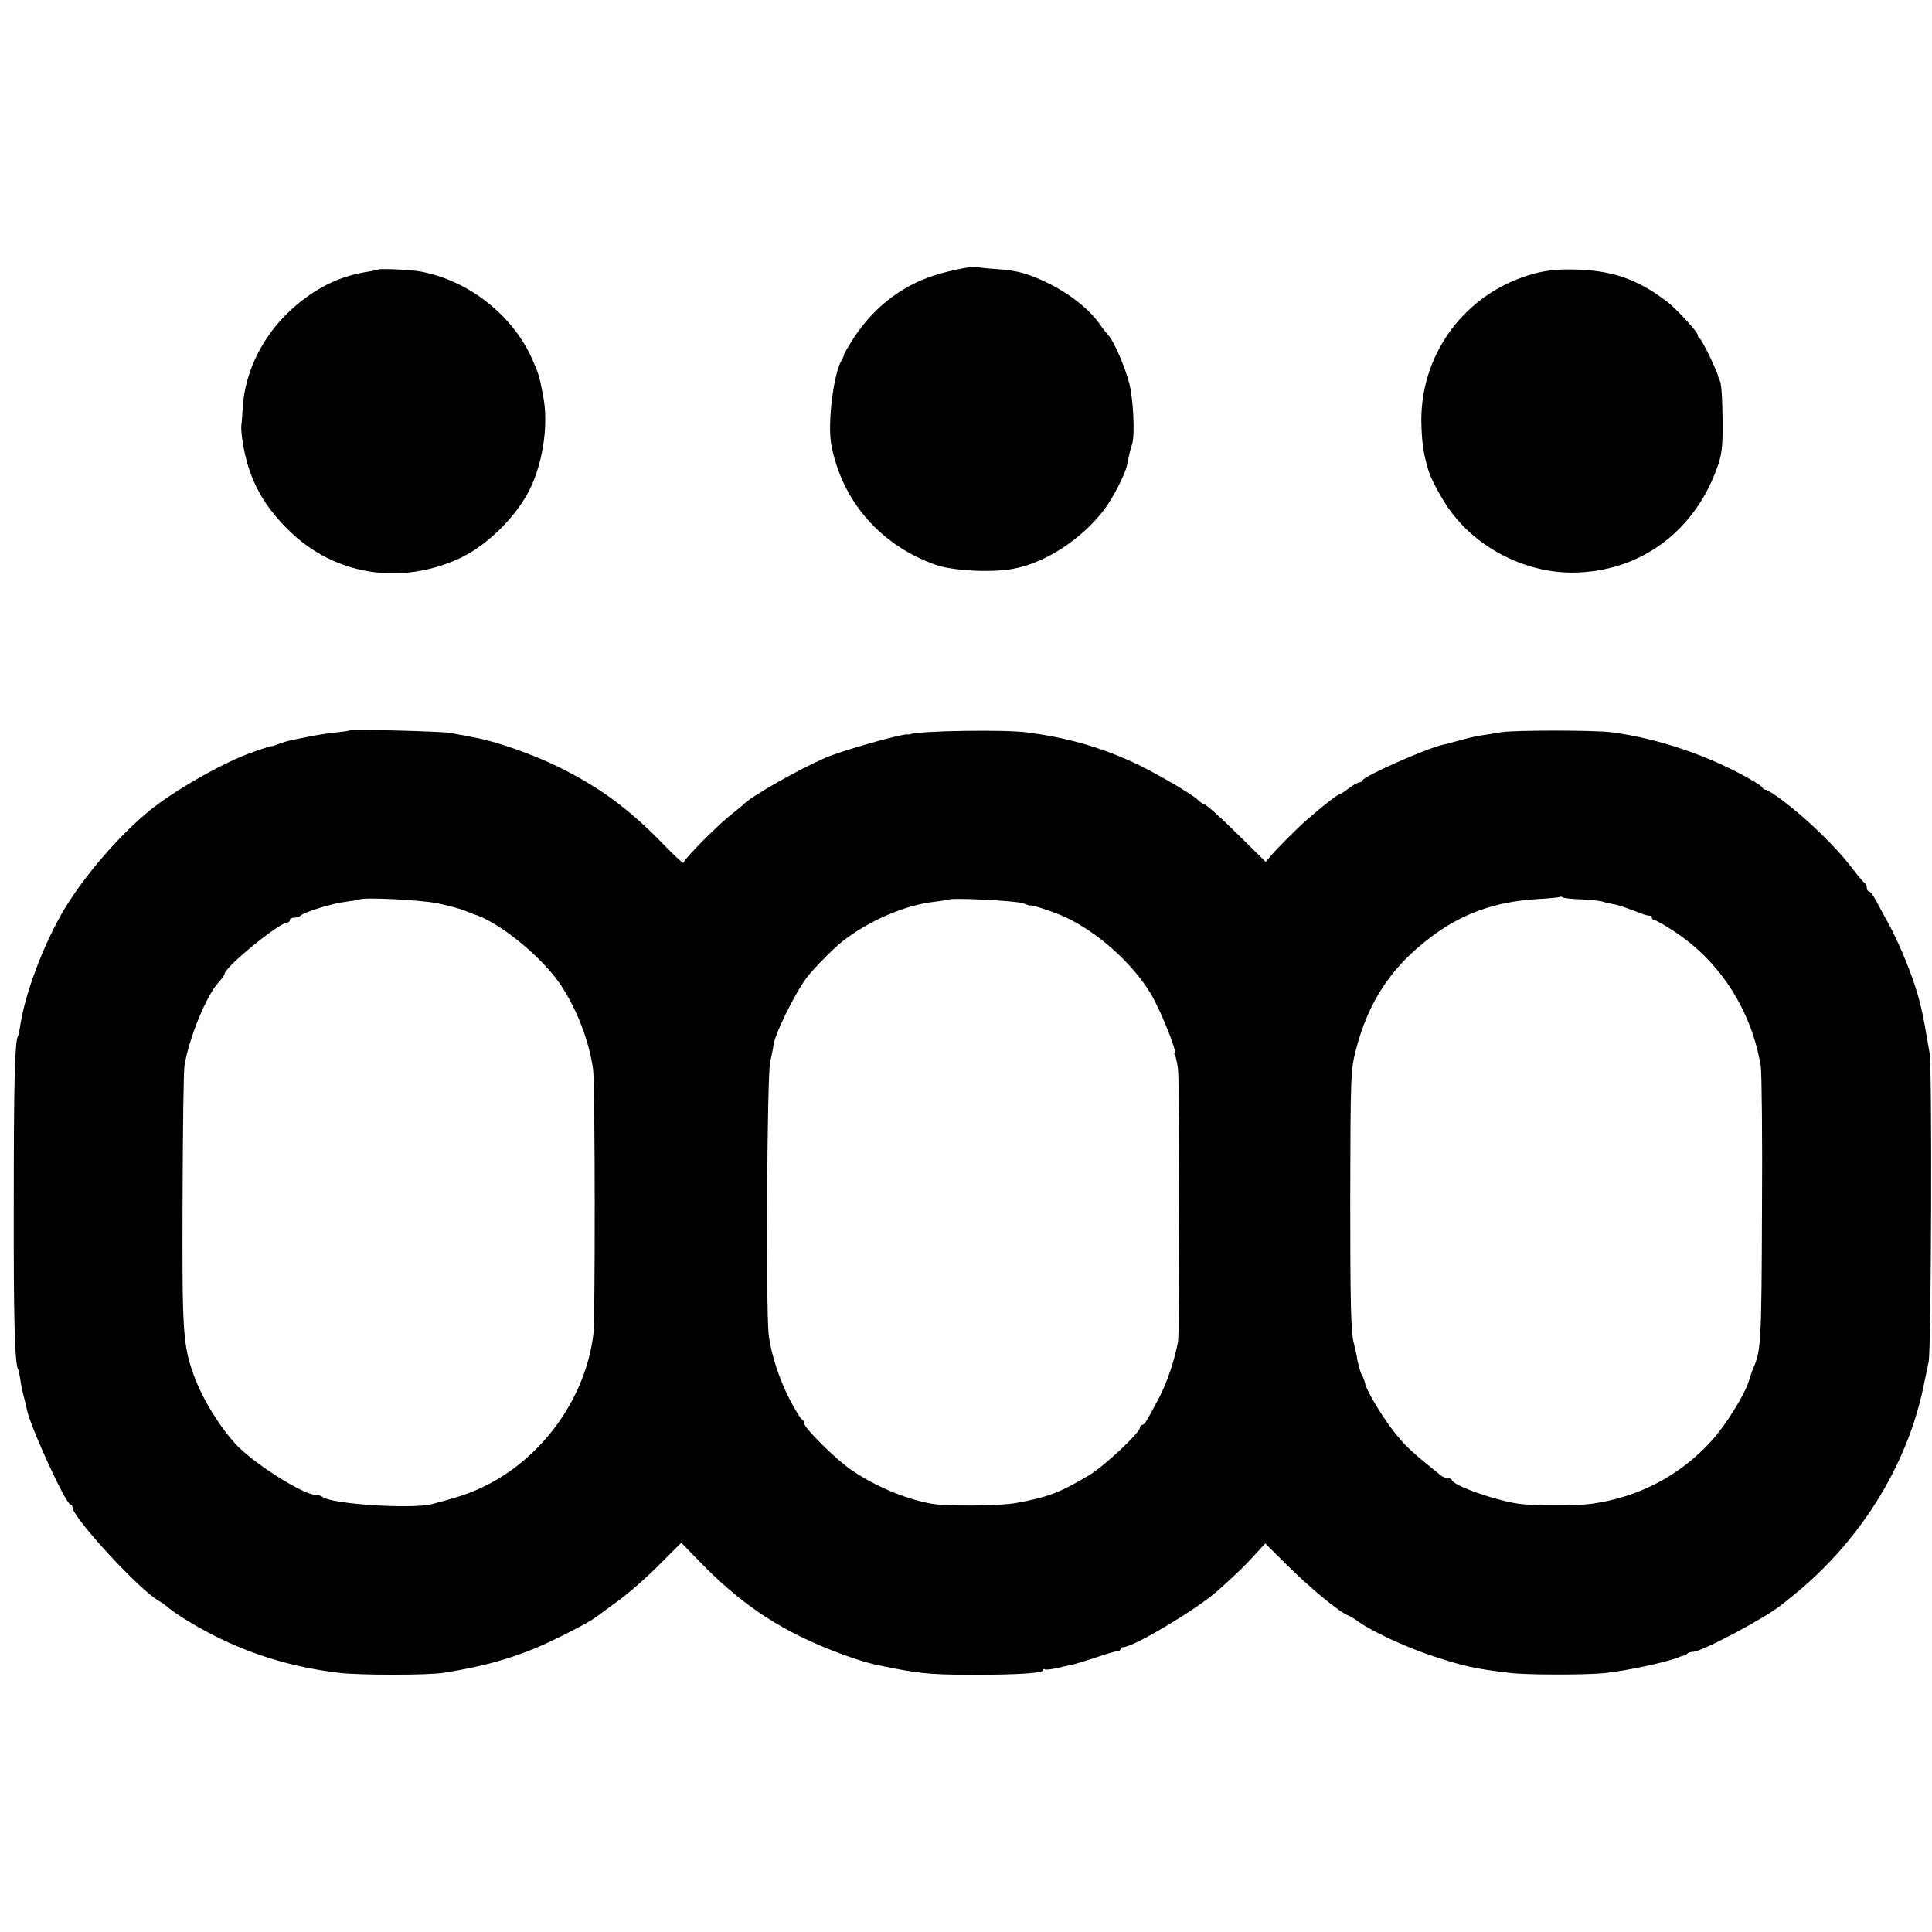
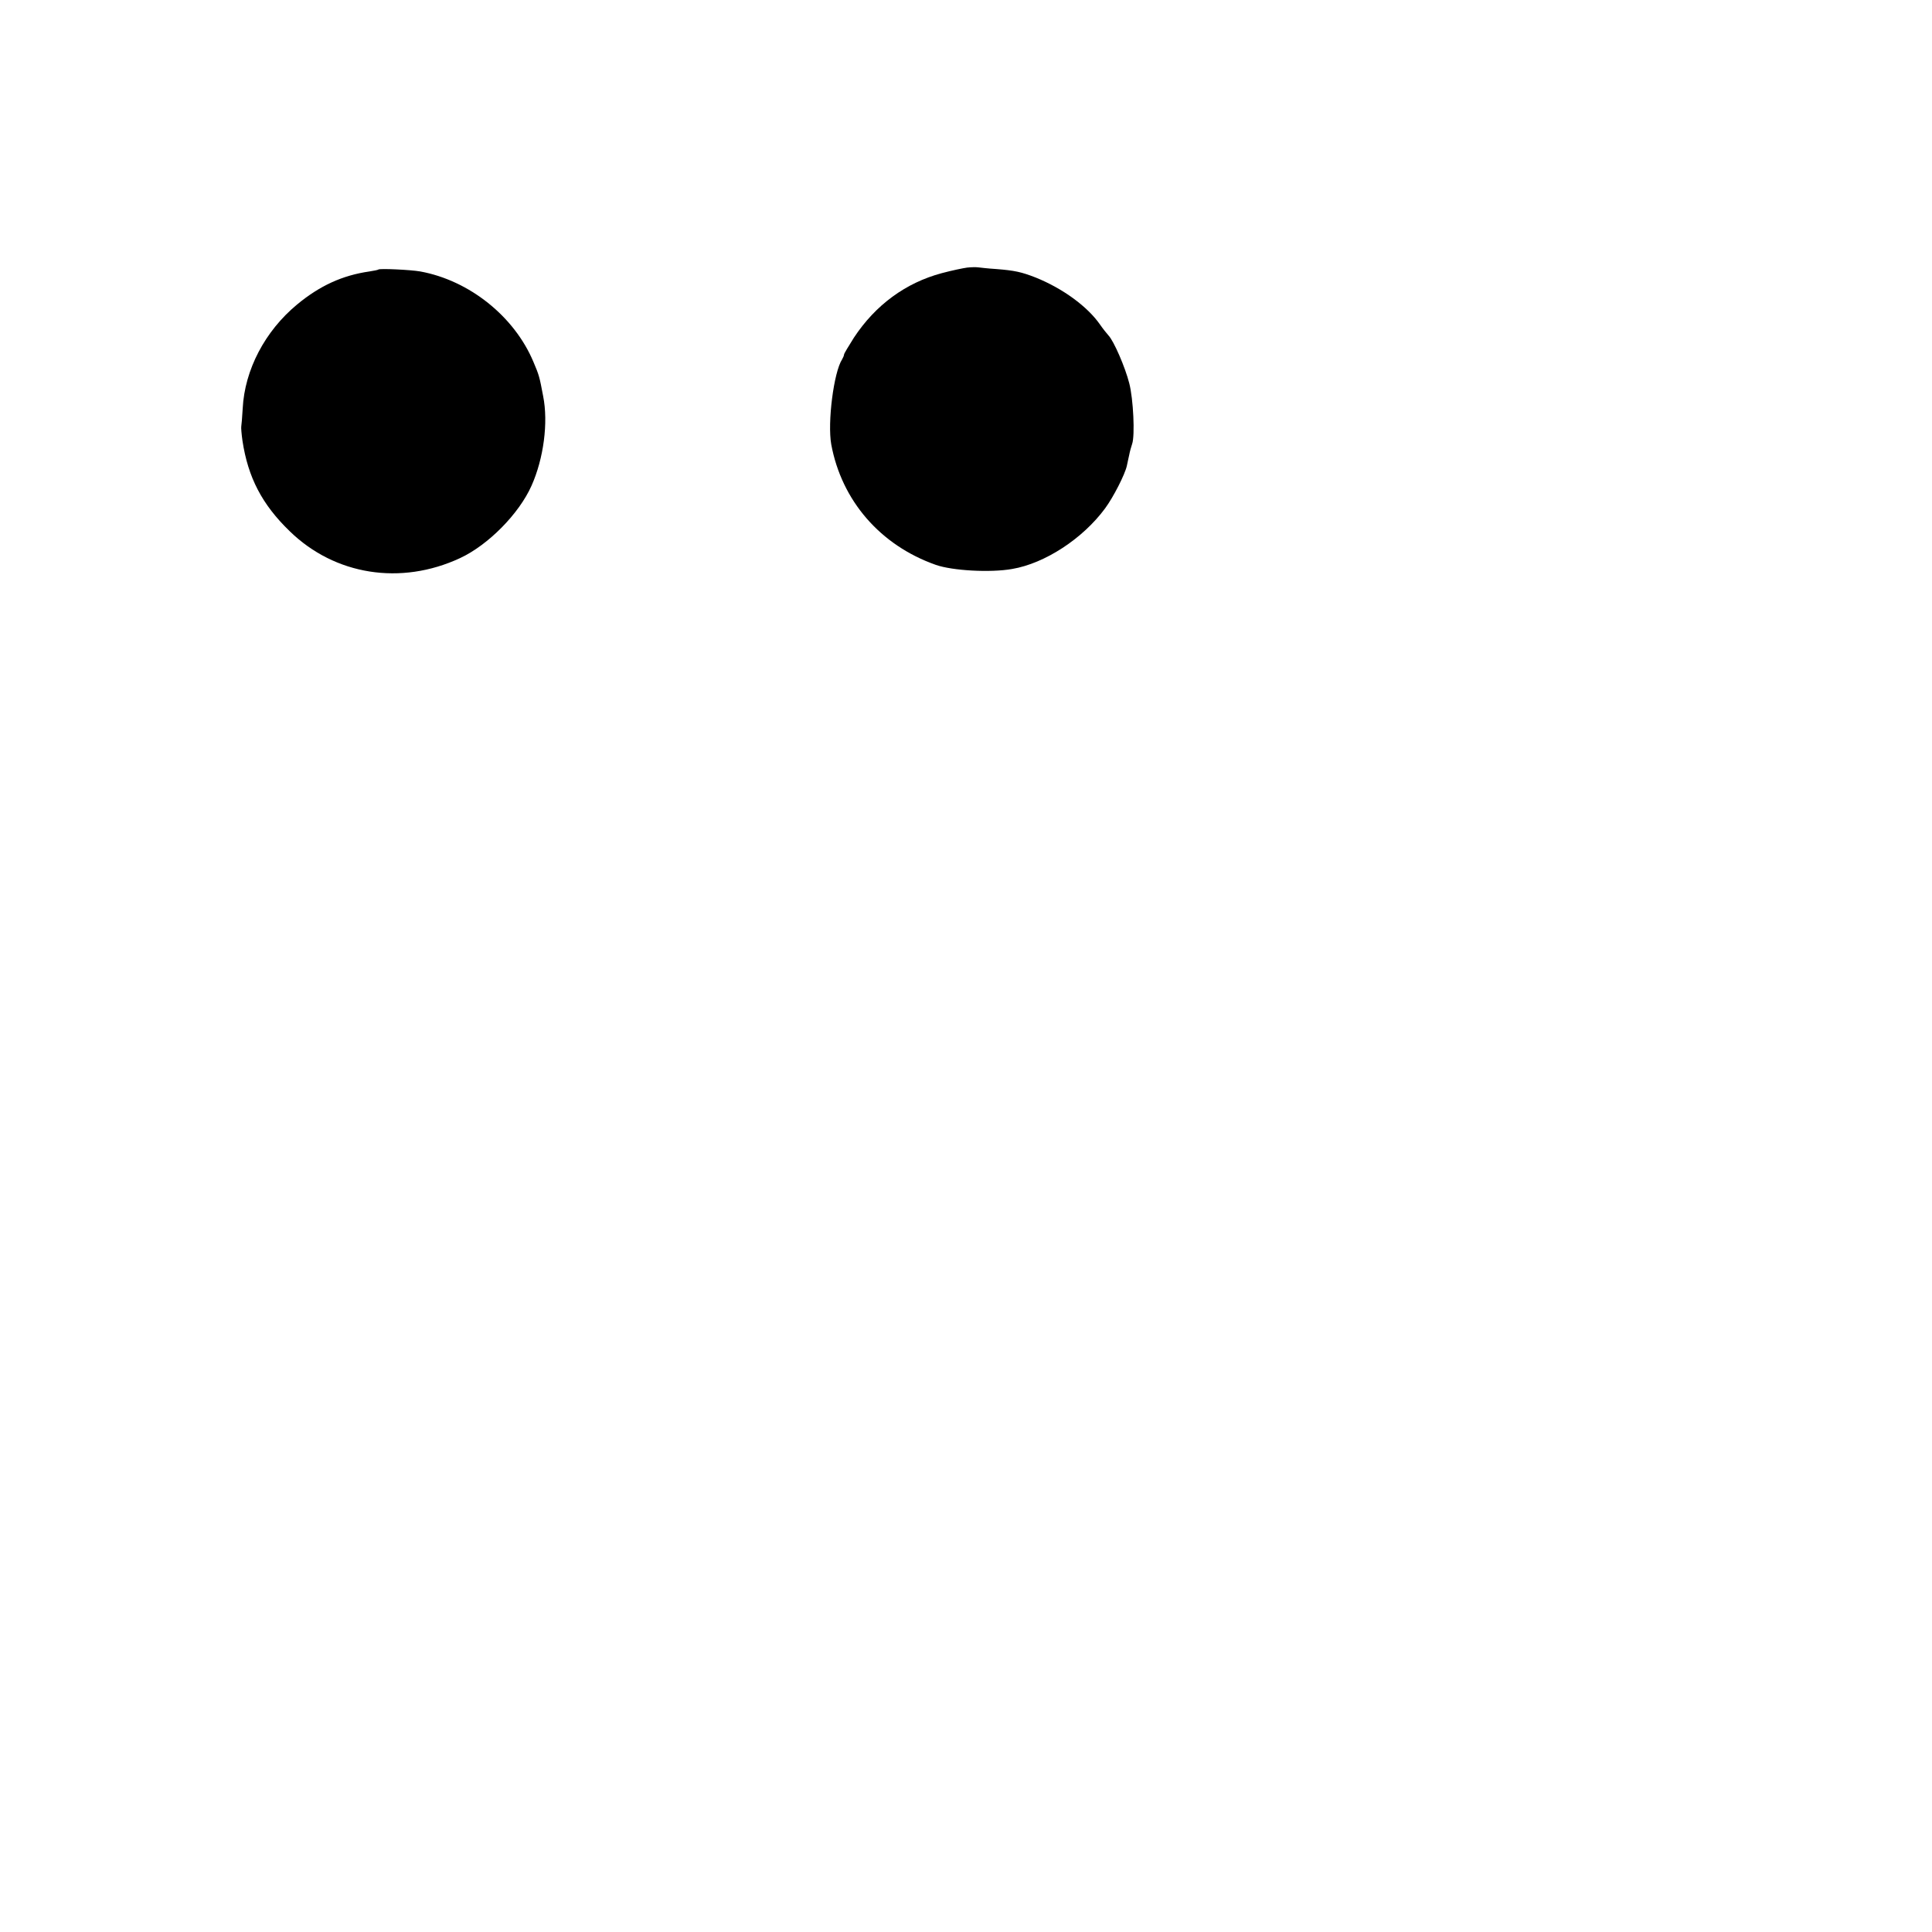
<svg xmlns="http://www.w3.org/2000/svg" version="1.0" width="800pt" height="800pt" viewBox="0 0 800 800" preserveAspectRatio="xMidYMid meet">
  <g transform="translate(0,800) scale(0.1,-0.1)" fill="#000000" stroke="none">
    <path d="M4005 6892 c-16 -2 -64 -12 -105 -23 -150 -40 -275 -132 -364 -267 -22 -35 -41 -66 -41 -70 0 -4 -4 -13 -8 -20 -35 -54 -61 -262 -45 -352 43 -233 203 -418 433 -499 68 -24 226 -33 316 -17 136 23 293 126 385 251 34 46 82 140 90 176 3 13 7 34 10 46 2 12 8 33 12 45 12 34 5 186 -12 251 -17 67 -64 175 -86 198 -8 9 -24 29 -35 45 -52 75 -155 150 -267 195 -59 23 -87 29 -163 35 -33 2 -67 6 -75 7 -8 1 -28 1 -45 -1z" />
    <path d="M1567 6884 c-2 -2 -19 -5 -37 -8 -112 -16 -206 -59 -300 -137 -133 -110 -217 -271 -225 -430 -2 -36 -5 -70 -6 -75 -1 -5 1 -31 5 -59 23 -152 81 -264 196 -375 187 -182 460 -225 705 -111 116 54 244 183 296 300 50 112 70 261 48 371 -15 80 -17 87 -40 141 -79 189 -266 338 -469 375 -39 7 -168 13 -173 8z" />
-     <path d="M6356 6868 c-290 -77 -483 -339 -470 -636 3 -74 8 -109 28 -177 8 -30 39 -90 72 -142 110 -172 320 -285 526 -284 282 2 512 174 604 451 14 42 18 83 17 175 -1 101 -6 170 -13 170 -1 0 -3 7 -5 15 -5 25 -68 155 -77 158 -4 2 -8 9 -8 15 0 12 -89 109 -126 137 -122 94 -231 132 -389 134 -60 2 -113 -4 -159 -16z" />
-     <path d="M1449 4976 c-2 -2 -29 -6 -59 -9 -30 -3 -80 -11 -110 -17 -30 -6 -65 -13 -77 -16 -12 -2 -35 -9 -50 -15 -16 -6 -28 -10 -28 -9 0 2 -23 -5 -80 -25 -116 -40 -322 -157 -425 -241 -113 -92 -244 -239 -332 -374 -92 -141 -180 -363 -204 -515 -3 -22 -8 -43 -10 -47 -13 -20 -17 -208 -17 -688 -1 -480 4 -668 18 -690 2 -4 6 -22 9 -41 2 -19 9 -52 15 -74 6 -22 11 -44 12 -50 12 -68 162 -395 181 -395 4 0 8 -5 8 -11 0 -42 280 -346 358 -388 11 -6 26 -17 34 -24 7 -7 38 -29 68 -48 196 -123 407 -198 645 -226 80 -10 367 -10 430 0 158 25 261 53 384 103 76 32 219 105 246 126 6 4 48 35 94 69 46 33 123 101 172 151 l90 90 72 -74 c168 -174 322 -279 537 -366 80 -32 156 -57 205 -67 169 -35 207 -39 385 -40 196 0 300 7 300 19 0 5 2 7 5 4 4 -3 25 -1 48 4 23 5 51 12 63 14 12 2 57 16 100 30 43 15 85 27 92 27 6 0 12 4 12 9 0 4 6 8 13 8 41 0 307 159 389 233 74 66 114 104 155 150 l42 46 98 -97 c92 -91 209 -187 243 -200 8 -3 29 -15 45 -27 56 -40 189 -102 295 -138 137 -46 187 -57 330 -74 69 -9 315 -9 395 -1 91 10 248 43 305 65 8 4 18 7 22 7 3 1 10 4 14 8 4 5 15 8 24 8 36 0 305 143 367 195 7 5 18 15 25 20 288 224 492 545 562 880 8 39 18 86 22 105 11 50 15 1226 4 1280 -4 25 -11 61 -14 80 -19 116 -40 191 -84 300 -18 47 -50 114 -69 150 -20 36 -45 82 -56 103 -11 20 -24 37 -29 37 -4 0 -8 6 -8 14 0 8 -3 16 -7 18 -5 2 -28 30 -53 62 -68 90 -188 206 -292 284 -31 23 -61 42 -67 42 -5 0 -11 3 -13 8 -1 4 -16 15 -33 25 -176 104 -397 180 -594 205 -71 9 -403 9 -456 0 -22 -4 -58 -10 -80 -13 -22 -3 -65 -13 -95 -22 -30 -8 -59 -16 -65 -17 -62 -12 -326 -129 -333 -147 -2 -5 -8 -9 -14 -9 -6 0 -26 -11 -44 -25 -18 -14 -36 -25 -39 -25 -7 0 -75 -53 -134 -105 -41 -36 -118 -113 -148 -148 l-22 -26 -93 92 c-96 95 -154 147 -163 147 -3 0 -15 8 -25 18 -31 29 -198 125 -280 161 -137 61 -266 97 -425 118 -90 13 -451 7 -485 -7 -3 -1 -8 -2 -12 -1 -25 3 -275 -68 -343 -98 -110 -48 -309 -161 -335 -191 -3 -3 -27 -23 -55 -45 -60 -48 -195 -185 -195 -198 0 -5 -42 34 -92 86 -137 140 -258 229 -427 312 -103 51 -260 106 -346 121 -11 2 -31 6 -45 9 -14 2 -38 7 -55 10 -35 7 -410 16 -416 11z m5099 -700 c37 -2 77 -6 87 -9 11 -4 31 -8 45 -11 22 -3 40 -10 125 -42 11 -4 23 -6 28 -6 4 1 7 -3 7 -8 0 -5 5 -10 11 -10 5 0 41 -20 79 -45 192 -125 322 -327 361 -560 4 -27 7 -297 5 -600 -2 -544 -4 -578 -36 -650 -5 -11 -13 -36 -19 -55 -17 -56 -94 -179 -151 -243 -131 -146 -304 -237 -500 -264 -59 -8 -243 -8 -300 0 -98 14 -269 74 -278 98 -2 5 -10 9 -18 9 -8 0 -20 4 -27 10 -111 89 -141 116 -179 162 -52 61 -126 181 -135 218 -3 14 -9 30 -13 35 -7 8 -21 64 -22 80 0 2 -6 28 -13 57 -11 41 -14 163 -14 587 1 521 2 538 23 622 52 202 147 345 310 468 129 98 269 148 441 158 50 3 92 7 94 9 2 2 8 1 12 -2 5 -3 40 -7 77 -8z m-4738 -16 c47 -10 99 -24 115 -31 17 -7 32 -13 35 -14 100 -29 275 -169 356 -285 70 -101 125 -243 140 -360 8 -62 9 -1033 1 -1095 -33 -270 -218 -522 -467 -637 -50 -23 -100 -40 -201 -66 -85 -22 -420 0 -454 30 -5 4 -17 8 -27 8 -52 0 -254 128 -329 207 -70 75 -141 191 -176 287 -46 127 -49 180 -47 732 1 286 4 534 8 552 19 116 91 290 141 344 14 15 25 31 25 35 0 28 226 213 260 213 5 0 10 5 10 10 0 6 8 10 18 10 10 0 22 4 27 9 17 15 133 51 187 57 29 4 54 8 56 9 12 11 251 -1 322 -15z m2425 0 c17 -6 30 -11 30 -10 0 7 99 -26 145 -47 137 -64 281 -193 357 -321 38 -64 110 -242 97 -242 -3 0 -2 -5 2 -12 4 -6 9 -32 12 -57 7 -78 7 -1084 0 -1126 -14 -77 -46 -171 -79 -234 -56 -105 -60 -111 -70 -111 -5 0 -9 -6 -9 -12 0 -21 -151 -162 -211 -197 -120 -72 -171 -91 -304 -115 -69 -12 -290 -14 -351 -2 -110 21 -228 71 -327 138 -63 42 -197 175 -197 194 0 7 -4 14 -9 16 -5 2 -27 37 -49 79 -44 84 -79 190 -89 271 -12 106 -7 1070 6 1130 7 32 13 61 13 65 1 40 87 216 137 283 25 34 109 120 147 150 108 86 262 153 384 166 30 4 56 8 58 9 10 9 281 -5 307 -15z" />
  </g>
</svg>